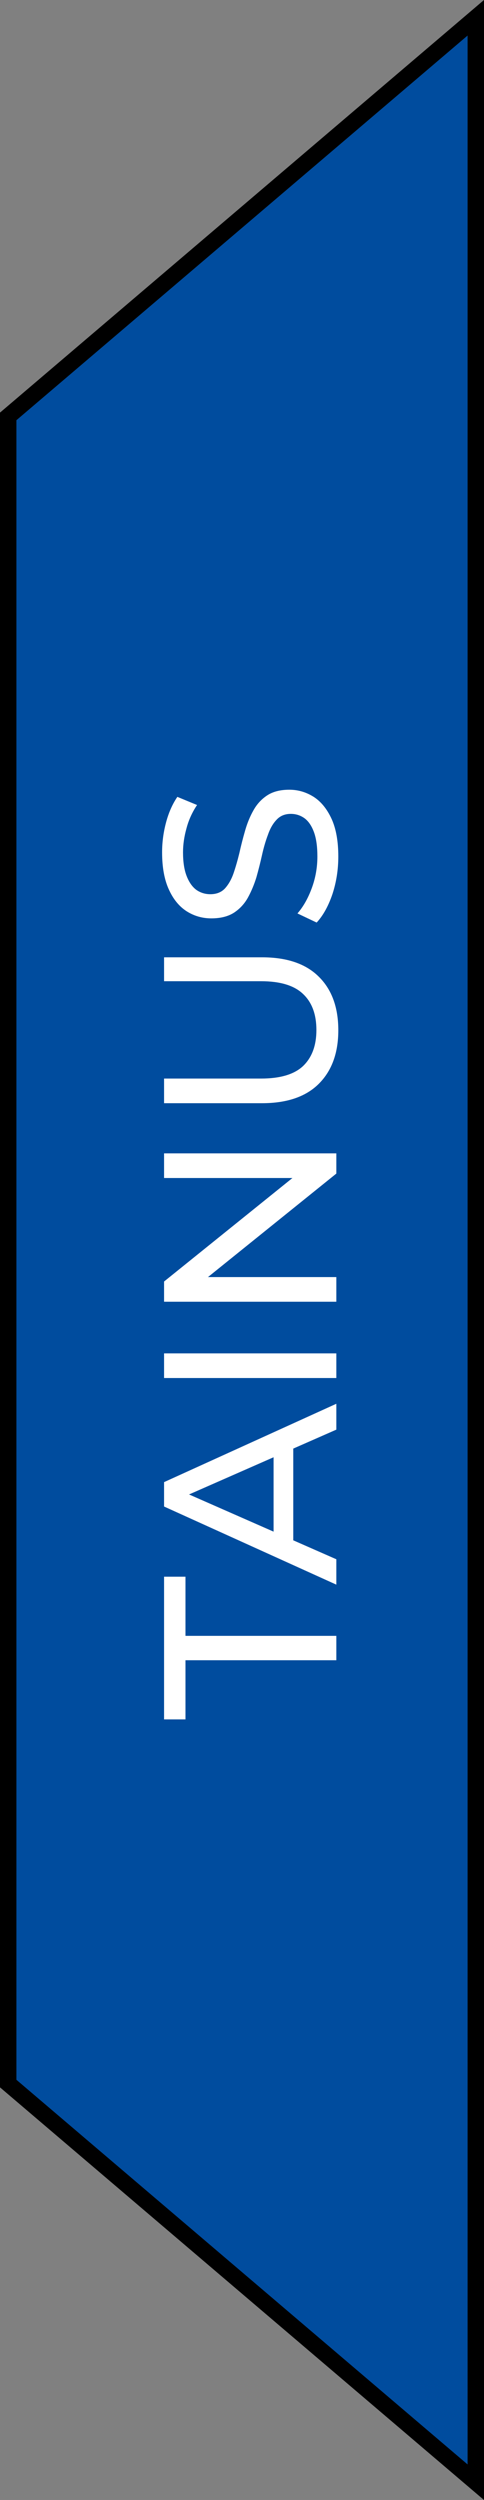
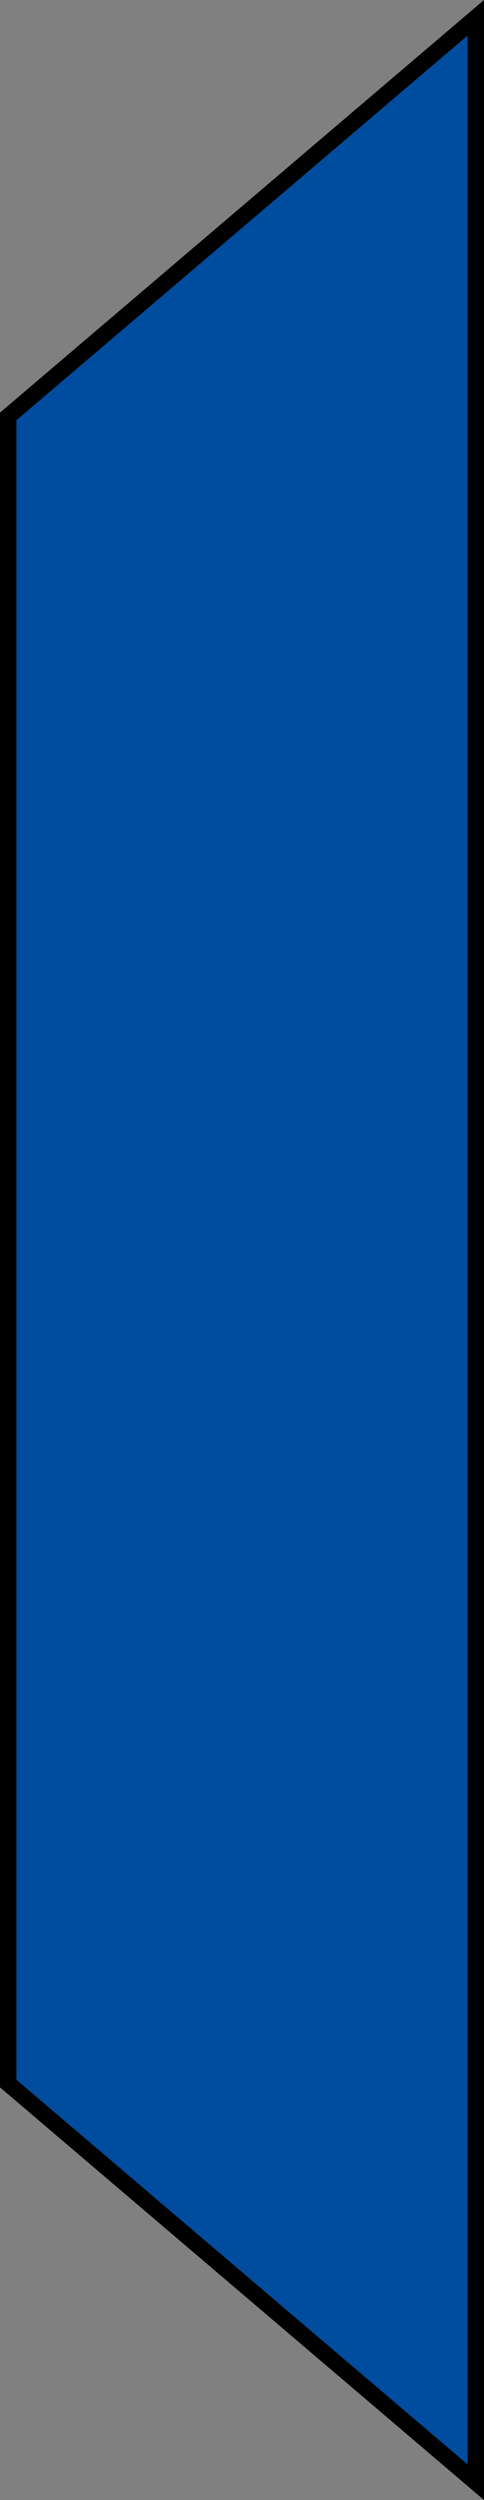
<svg xmlns="http://www.w3.org/2000/svg" fill="none" viewBox="5 7.42 29.5 152.16">
  <rect x="5" y="7.42" width="29.5" height="152.16" fill="#808080" stroke="none" />
  <path fill-rule="evenodd" clip-rule="evenodd" d="M5.5 83.5L5.5 32.765L34 8.5L34 83.5L34 83.5L34 158.5L5.5 134.235L5.5 83.5Z" fill="#004C9E" />
  <path d="M5.5 32.765L5.176 32.384L5 32.534L5 32.765L5.5 32.765ZM5.5 83.5L5 83.5L5.5 83.5ZM34 8.5L34.5 8.5L34.5 7.418L33.676 8.12L34 8.5ZM34 83.5L34.5 83.5L34 83.5ZM34 83.5L33.5 83.5L34 83.5ZM34 158.5L33.676 158.881L34.5 159.582L34.5 158.5L34 158.5ZM5.5 134.235L5 134.235L5 134.466L5.176 134.616L5.5 134.235ZM5 32.765L5 83.5L6 83.5L6 32.765L5 32.765ZM33.676 8.12L5.176 32.384L5.824 33.146L34.324 8.881L33.676 8.12ZM34.5 83.5L34.5 8.5L33.5 8.5L33.5 83.5L34.5 83.5ZM33.5 83.5L33.5 83.5L34.5 83.5L34.5 83.5L33.5 83.5ZM33.5 83.5L33.5 158.5L34.5 158.5L34.5 83.5L33.5 83.5ZM34.324 158.119L5.824 133.855L5.176 134.616L33.676 158.881L34.324 158.119ZM6 134.235L6 83.5L5 83.5L5 134.235L6 134.235Z" fill="black" />
-   <path d="M25.5 108.47L16.305 108.47L16.305 112.07L15 112.07L15 103.385L16.305 103.385L16.305 106.985L25.5 106.985L25.5 108.47ZM25.5 103.869L15 99.114L15 97.629L25.5 92.859L25.5 94.434L15.84 98.679L15.84 98.079L25.5 102.324L25.5 103.869ZM22.875 101.844L21.675 101.439L21.675 95.529L22.875 95.094L22.875 101.844ZM25.5 91.293L15 91.293L15 89.793L25.5 89.793L25.5 91.293ZM25.5 86.649L15 86.649L15 85.419L23.625 78.474L23.625 79.119L15 79.119L15 77.619L25.5 77.619L25.5 78.849L16.875 85.794L16.875 85.149L25.5 85.149L25.5 86.649ZM25.62 70.126C25.62 71.506 25.225 72.591 24.435 73.381C23.645 74.171 22.49 74.566 20.97 74.566L15 74.566L15 73.066L20.91 73.066C22.08 73.066 22.935 72.811 23.475 72.301C24.015 71.781 24.285 71.051 24.285 70.111C24.285 69.161 24.015 68.431 23.475 67.921C22.935 67.401 22.08 67.141 20.91 67.141L15 67.141L15 65.686L20.97 65.686C22.49 65.686 23.645 66.081 24.435 66.871C25.225 67.651 25.62 68.736 25.62 70.126ZM25.62 59.551C25.62 60.351 25.5 61.116 25.26 61.846C25.01 62.576 24.69 63.151 24.3 63.571L23.13 63.016C23.48 62.616 23.77 62.106 24 61.486C24.23 60.866 24.345 60.221 24.345 59.551C24.345 58.941 24.275 58.446 24.135 58.066C23.995 57.686 23.805 57.406 23.565 57.226C23.315 57.046 23.035 56.956 22.725 56.956C22.365 56.956 22.075 57.076 21.855 57.316C21.635 57.546 21.46 57.851 21.33 58.231C21.19 58.601 21.07 59.011 20.97 59.461C20.87 59.911 20.755 60.366 20.625 60.826C20.485 61.276 20.31 61.691 20.1 62.071C19.89 62.441 19.61 62.741 19.26 62.971C18.9 63.201 18.44 63.316 17.88 63.316C17.34 63.316 16.845 63.176 16.395 62.896C15.935 62.606 15.57 62.166 15.3 61.576C15.02 60.976 14.88 60.216 14.88 59.296C14.88 58.686 14.96 58.081 15.12 57.481C15.28 56.881 15.51 56.361 15.81 55.921L17.01 56.416C16.71 56.866 16.495 57.341 16.365 57.841C16.225 58.341 16.155 58.826 16.155 59.296C16.155 59.886 16.23 60.371 16.38 60.751C16.53 61.131 16.73 61.411 16.98 61.591C17.23 61.761 17.51 61.846 17.82 61.846C18.19 61.846 18.485 61.731 18.705 61.501C18.925 61.261 19.1 60.956 19.23 60.586C19.36 60.206 19.48 59.791 19.59 59.341C19.69 58.891 19.805 58.441 19.935 57.991C20.065 57.531 20.235 57.116 20.445 56.746C20.655 56.366 20.935 56.061 21.285 55.831C21.635 55.601 22.085 55.486 22.635 55.486C23.165 55.486 23.66 55.631 24.12 55.921C24.57 56.211 24.935 56.661 25.215 57.271C25.485 57.871 25.62 58.631 25.62 59.551Z" fill="white" />
</svg>